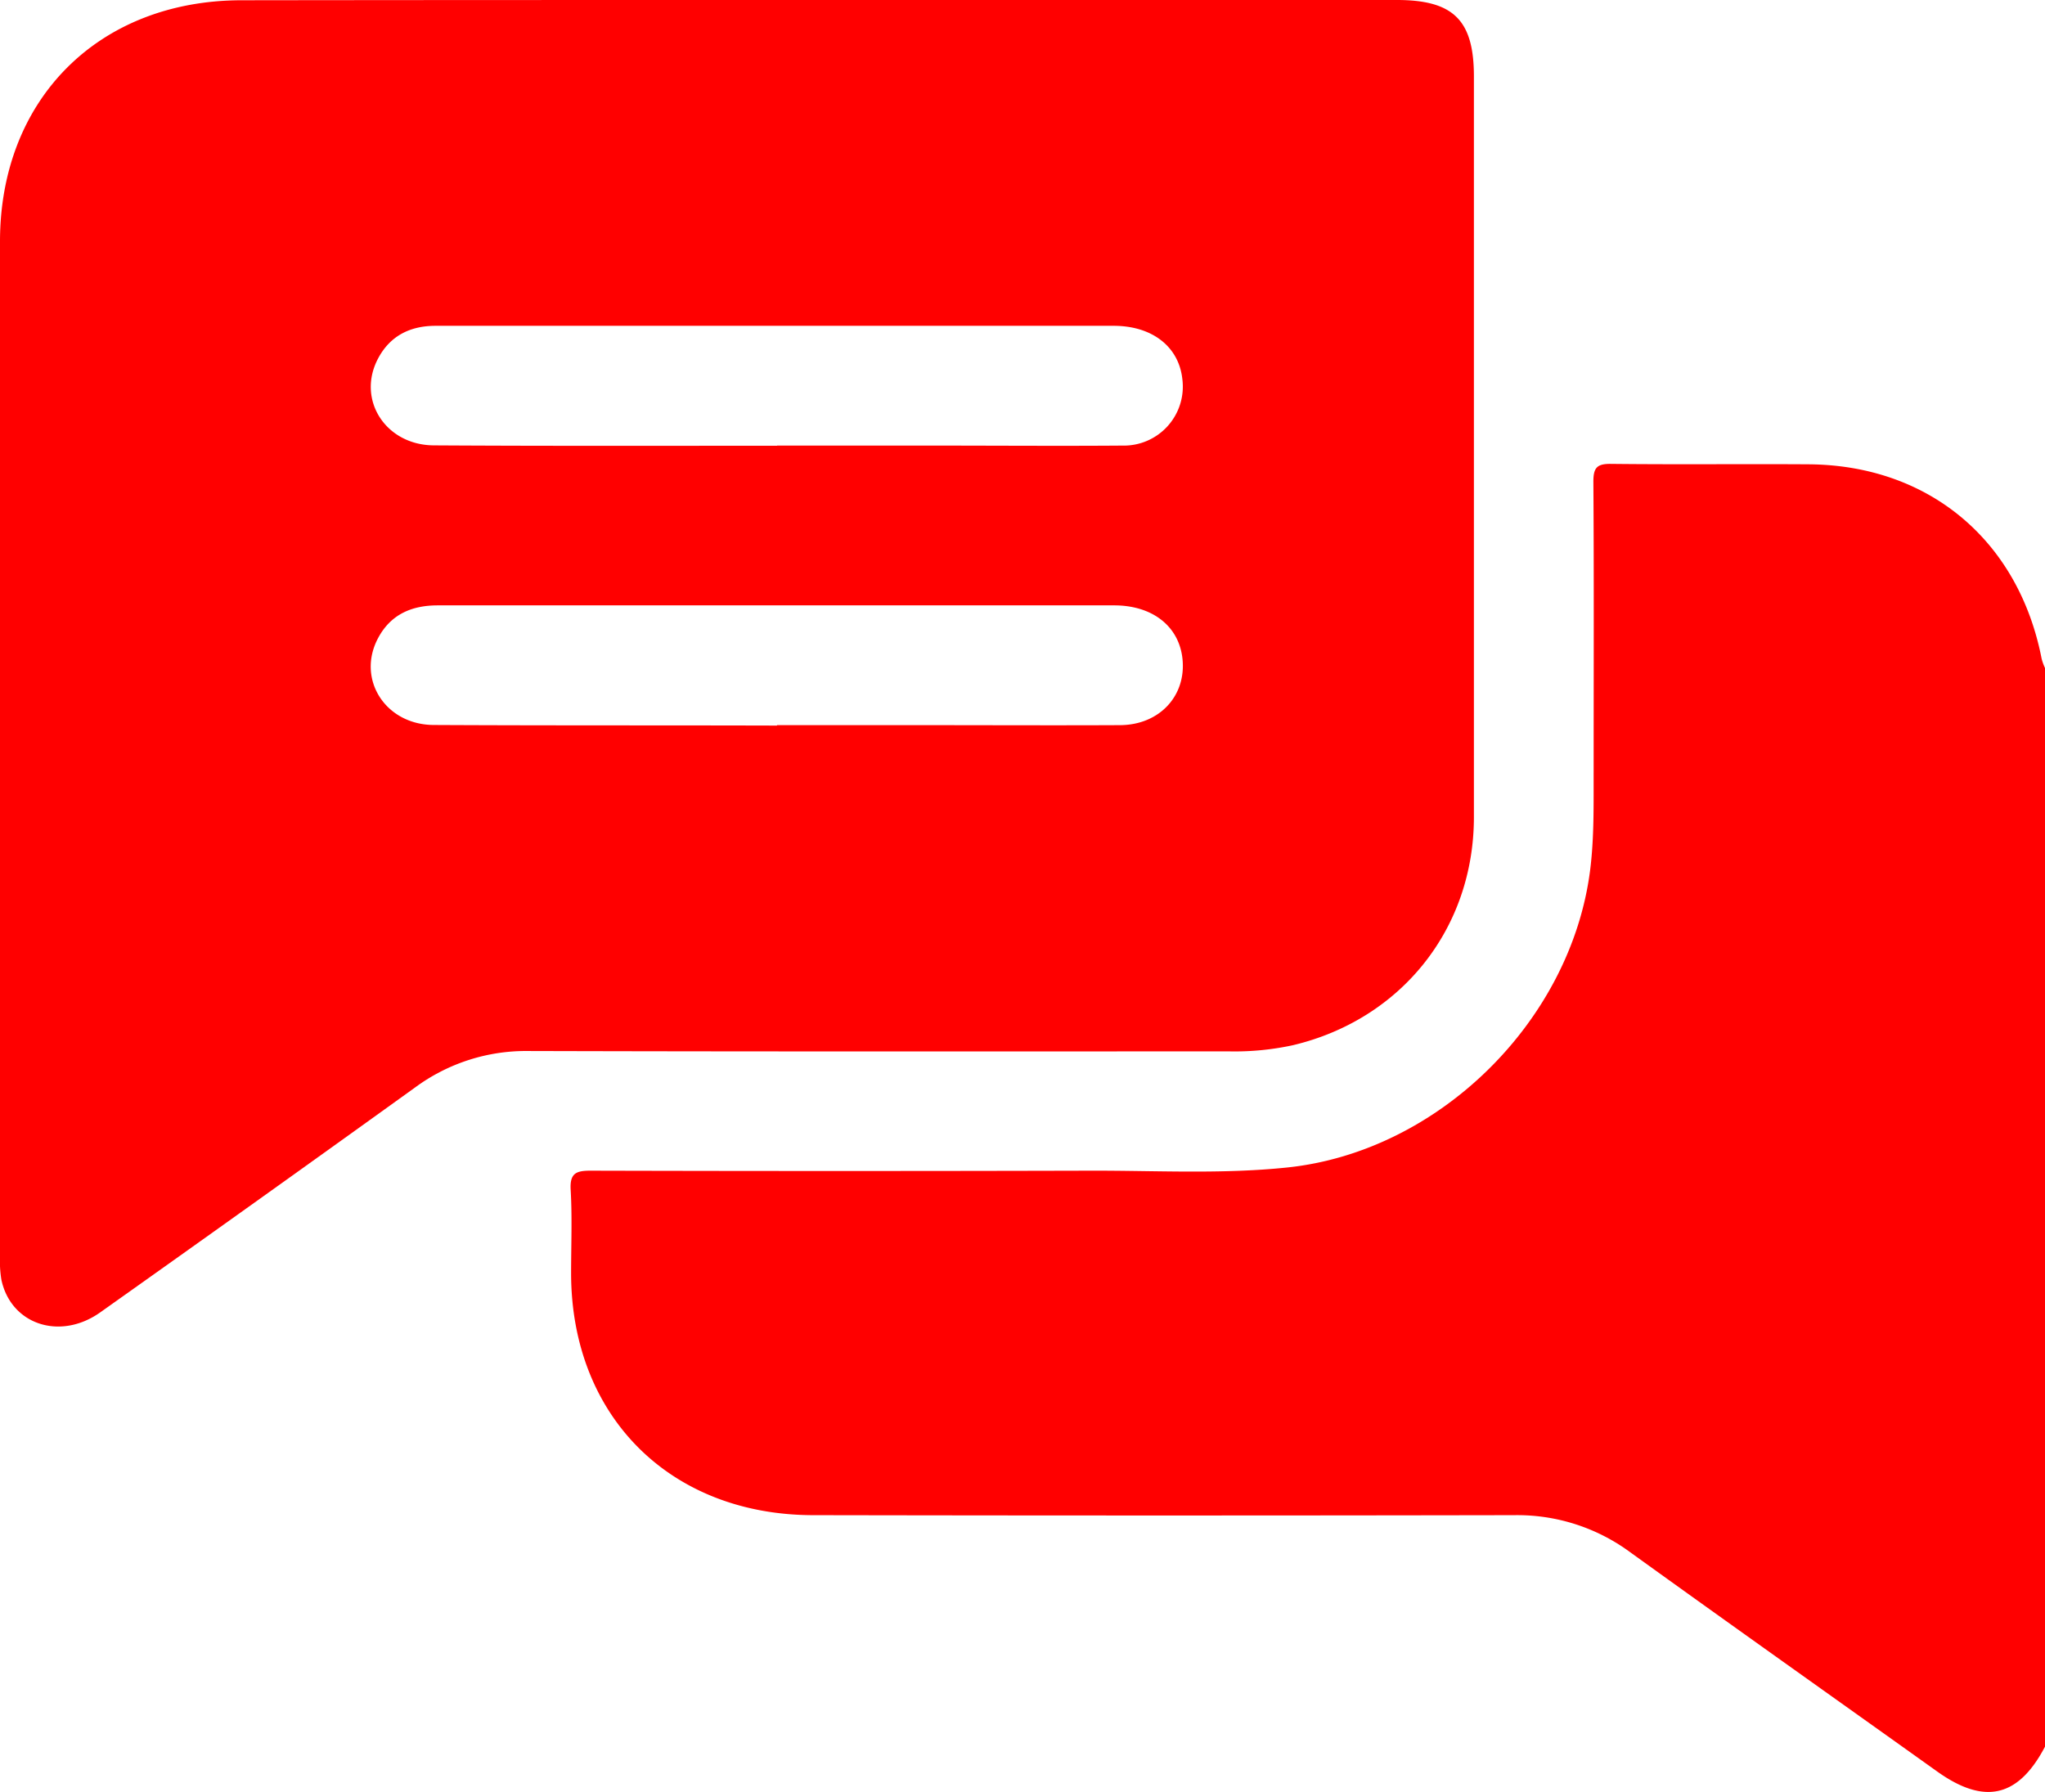
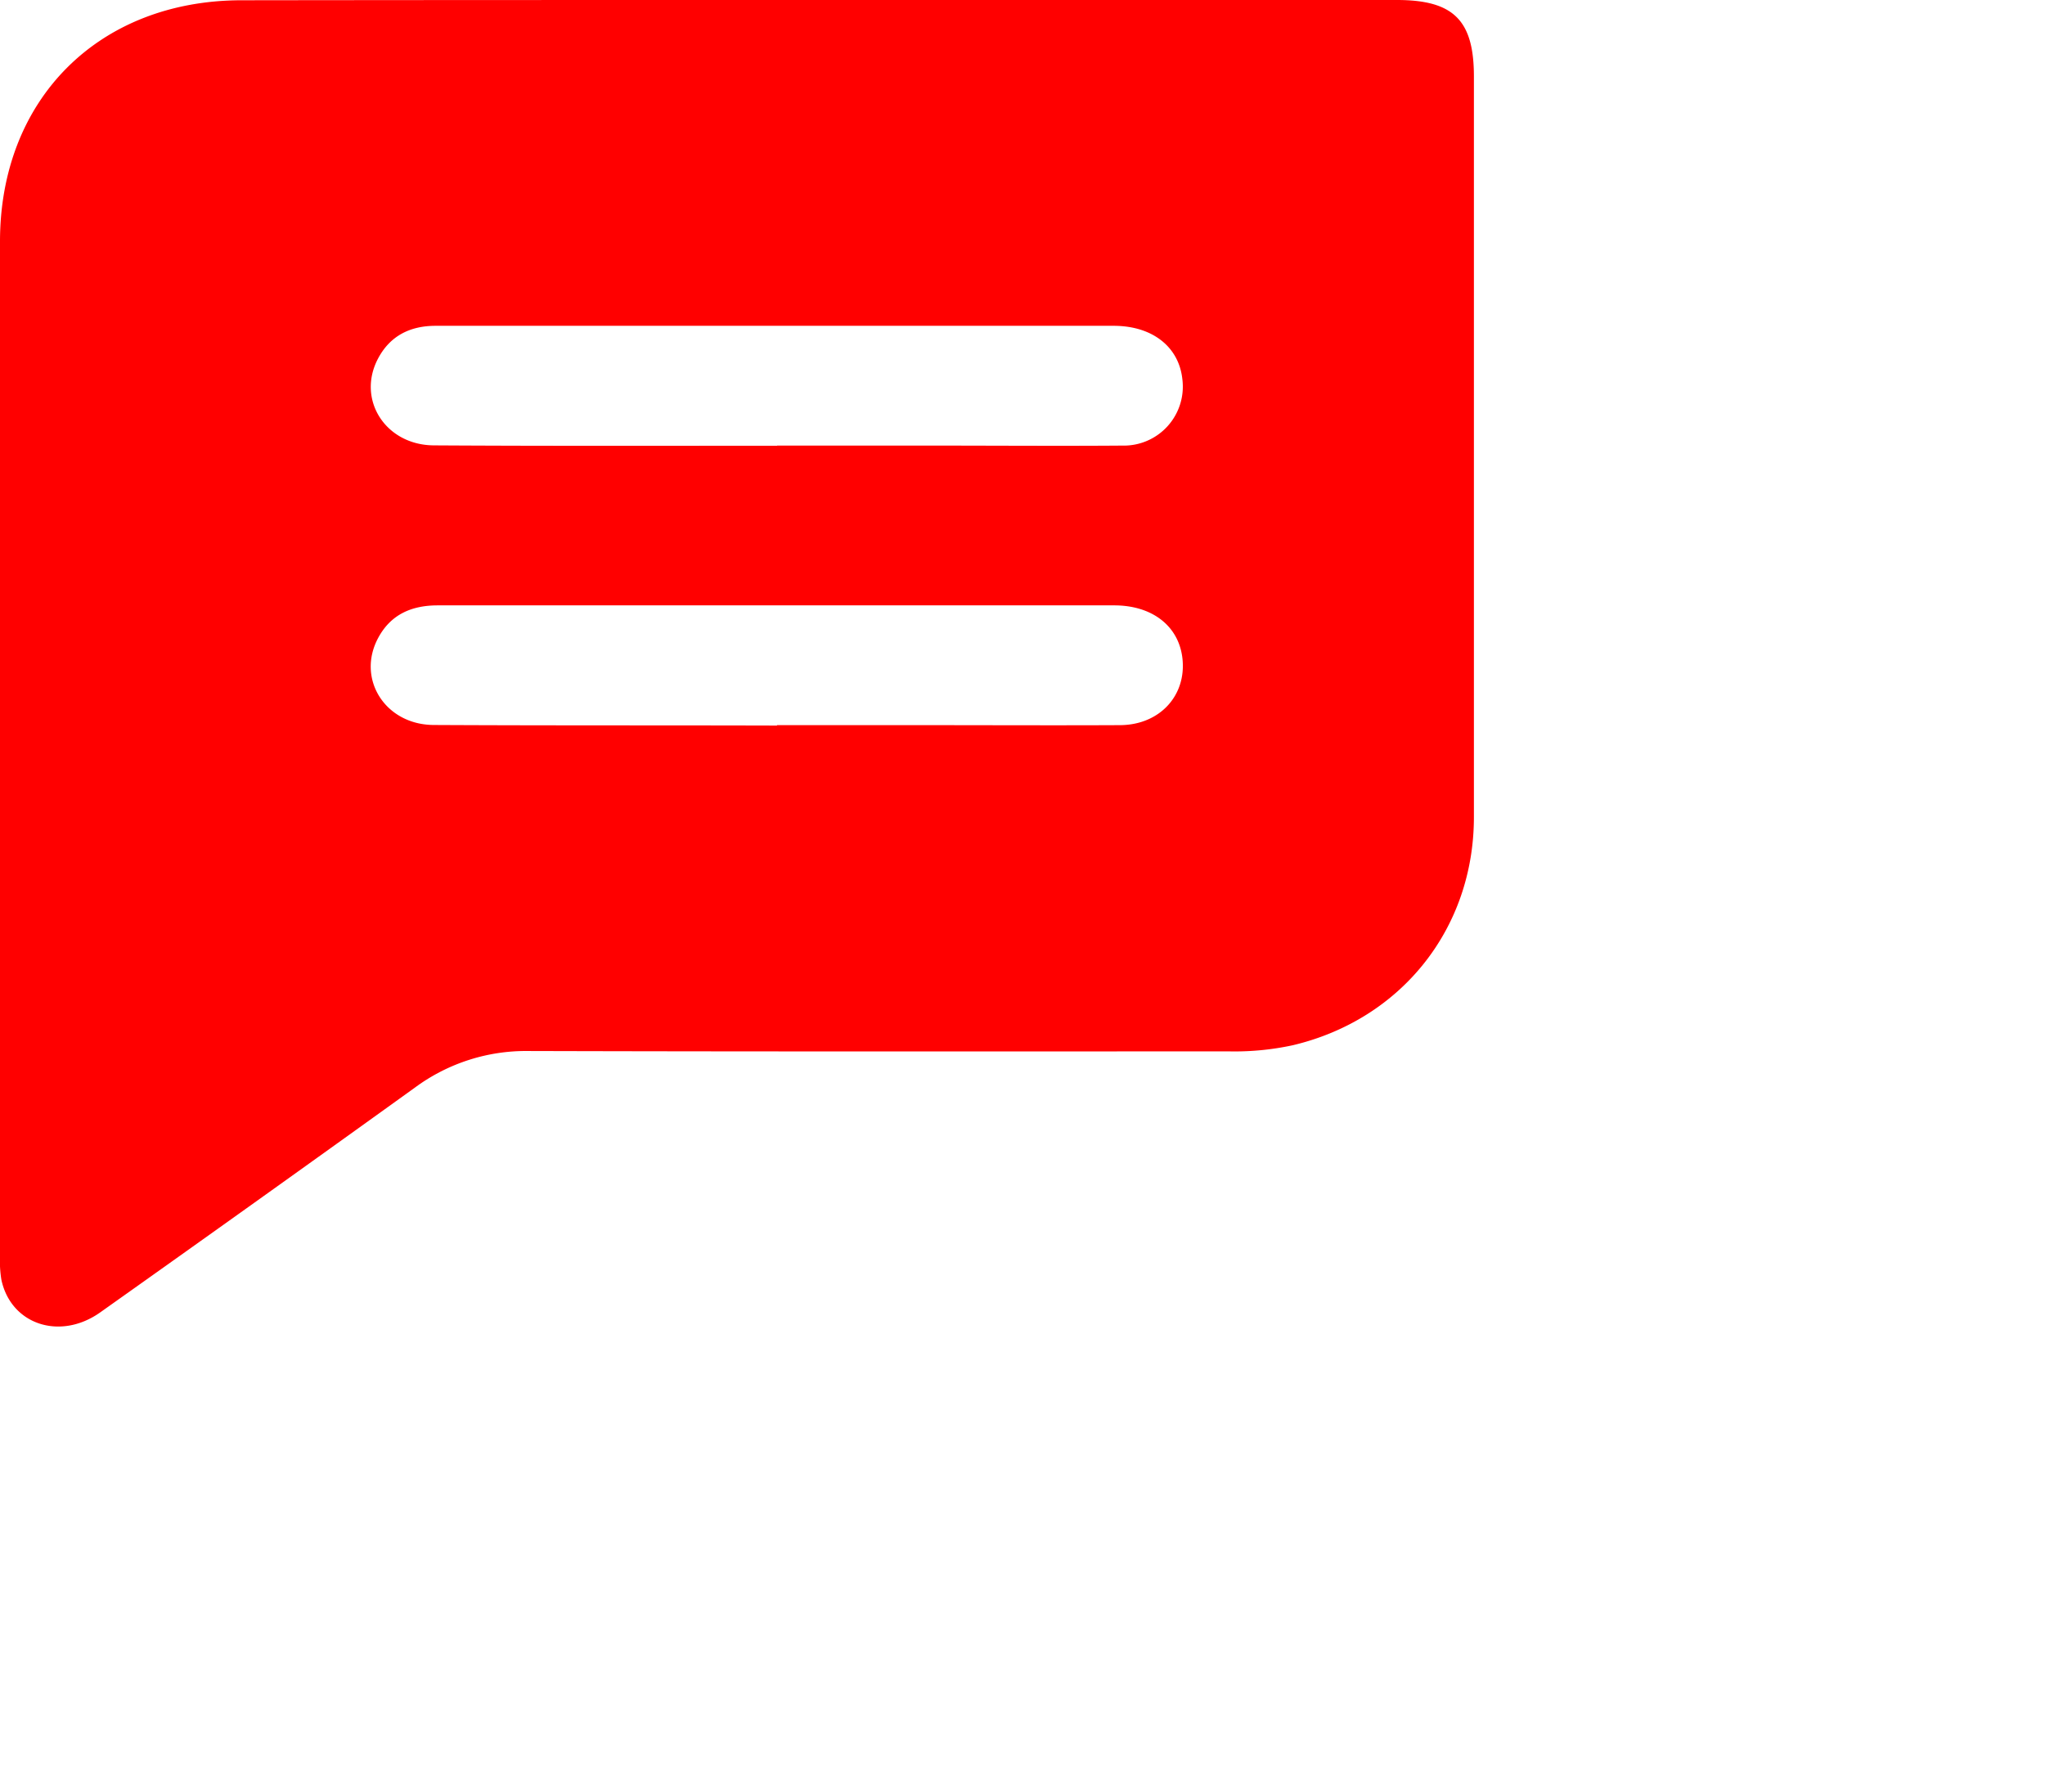
<svg xmlns="http://www.w3.org/2000/svg" viewBox="0 0 383.26 335.87">
  <defs>
    <style>.cls-1{fill:red;}</style>
  </defs>
  <g id="Layer_2" data-name="Layer 2">
    <g id="Layer_1-2" data-name="Layer 1">
-       <path class="cls-1" d="M383.26,327.39c-5,9.52-11.36,11-20.27,4.61-19.18-13.69-38.41-27.31-57.52-41.09A35.64,35.64,0,0,0,283.82,284q-65.67.12-131.34,0c-26.85,0-45.4-18.5-45.45-45.29,0-5.24.22-10.49-.08-15.71-.18-3.18,1.11-3.58,3.84-3.57q46.58.12,93.17,0c12.46-.05,24.94.7,37.39-.61,28.27-3,53-27.36,56.65-55.62.79-6.22.65-12.44.67-18.67,0-18.08.07-36.17-.05-54.26,0-2.62.68-3.35,3.31-3.32,12.35.14,24.7,0,37.05.08,22.51.16,39.33,14.25,43.65,36.44a10.37,10.37,0,0,0,.63,1.74Z" />
      <path class="cls-1" d="M152.16,0H261.79c10.62,0,14.44,3.79,14.44,14.33q0,69.41,0,138.81c0,20.91-13.6,37.94-33.91,42.77a51.44,51.44,0,0,1-11.88,1.16c-43.77,0-87.55.05-131.33-.07a35,35,0,0,0-21.27,6.8Q48.39,225,18.77,246C11.22,251.34,2,248.24.25,239.82A22.19,22.19,0,0,1,0,235.35q0-95,0-190.08C0,18.65,18.42.13,45.15.05,80.82,0,116.49,0,152.16,0Zm-6.52,83.52h28.79c12,0,23.94.09,35.9,0A11.06,11.06,0,0,0,221.58,71c-.67-6-5.61-9.92-12.83-9.93H105.56c-8,0-16,0-23.93,0-4.72,0-8.5,1.84-10.77,6.12-4.07,7.67,1.37,16.25,10.47,16.29C102.77,83.61,124.21,83.55,145.64,83.55Zm0,52.4h26.54c12.59,0,25.18.06,37.77,0,7.39-.06,12.4-5.53,11.66-12.45-.65-6.06-5.59-10-12.79-10q-49,0-98,0c-9.6,0-19.2,0-28.79,0-4.86,0-8.79,1.68-11.16,6.11-4.1,7.65,1.31,16.27,10.42,16.31C102.73,136,124.17,135.94,145.61,136Z" />
    </g>
  </g>
</svg>